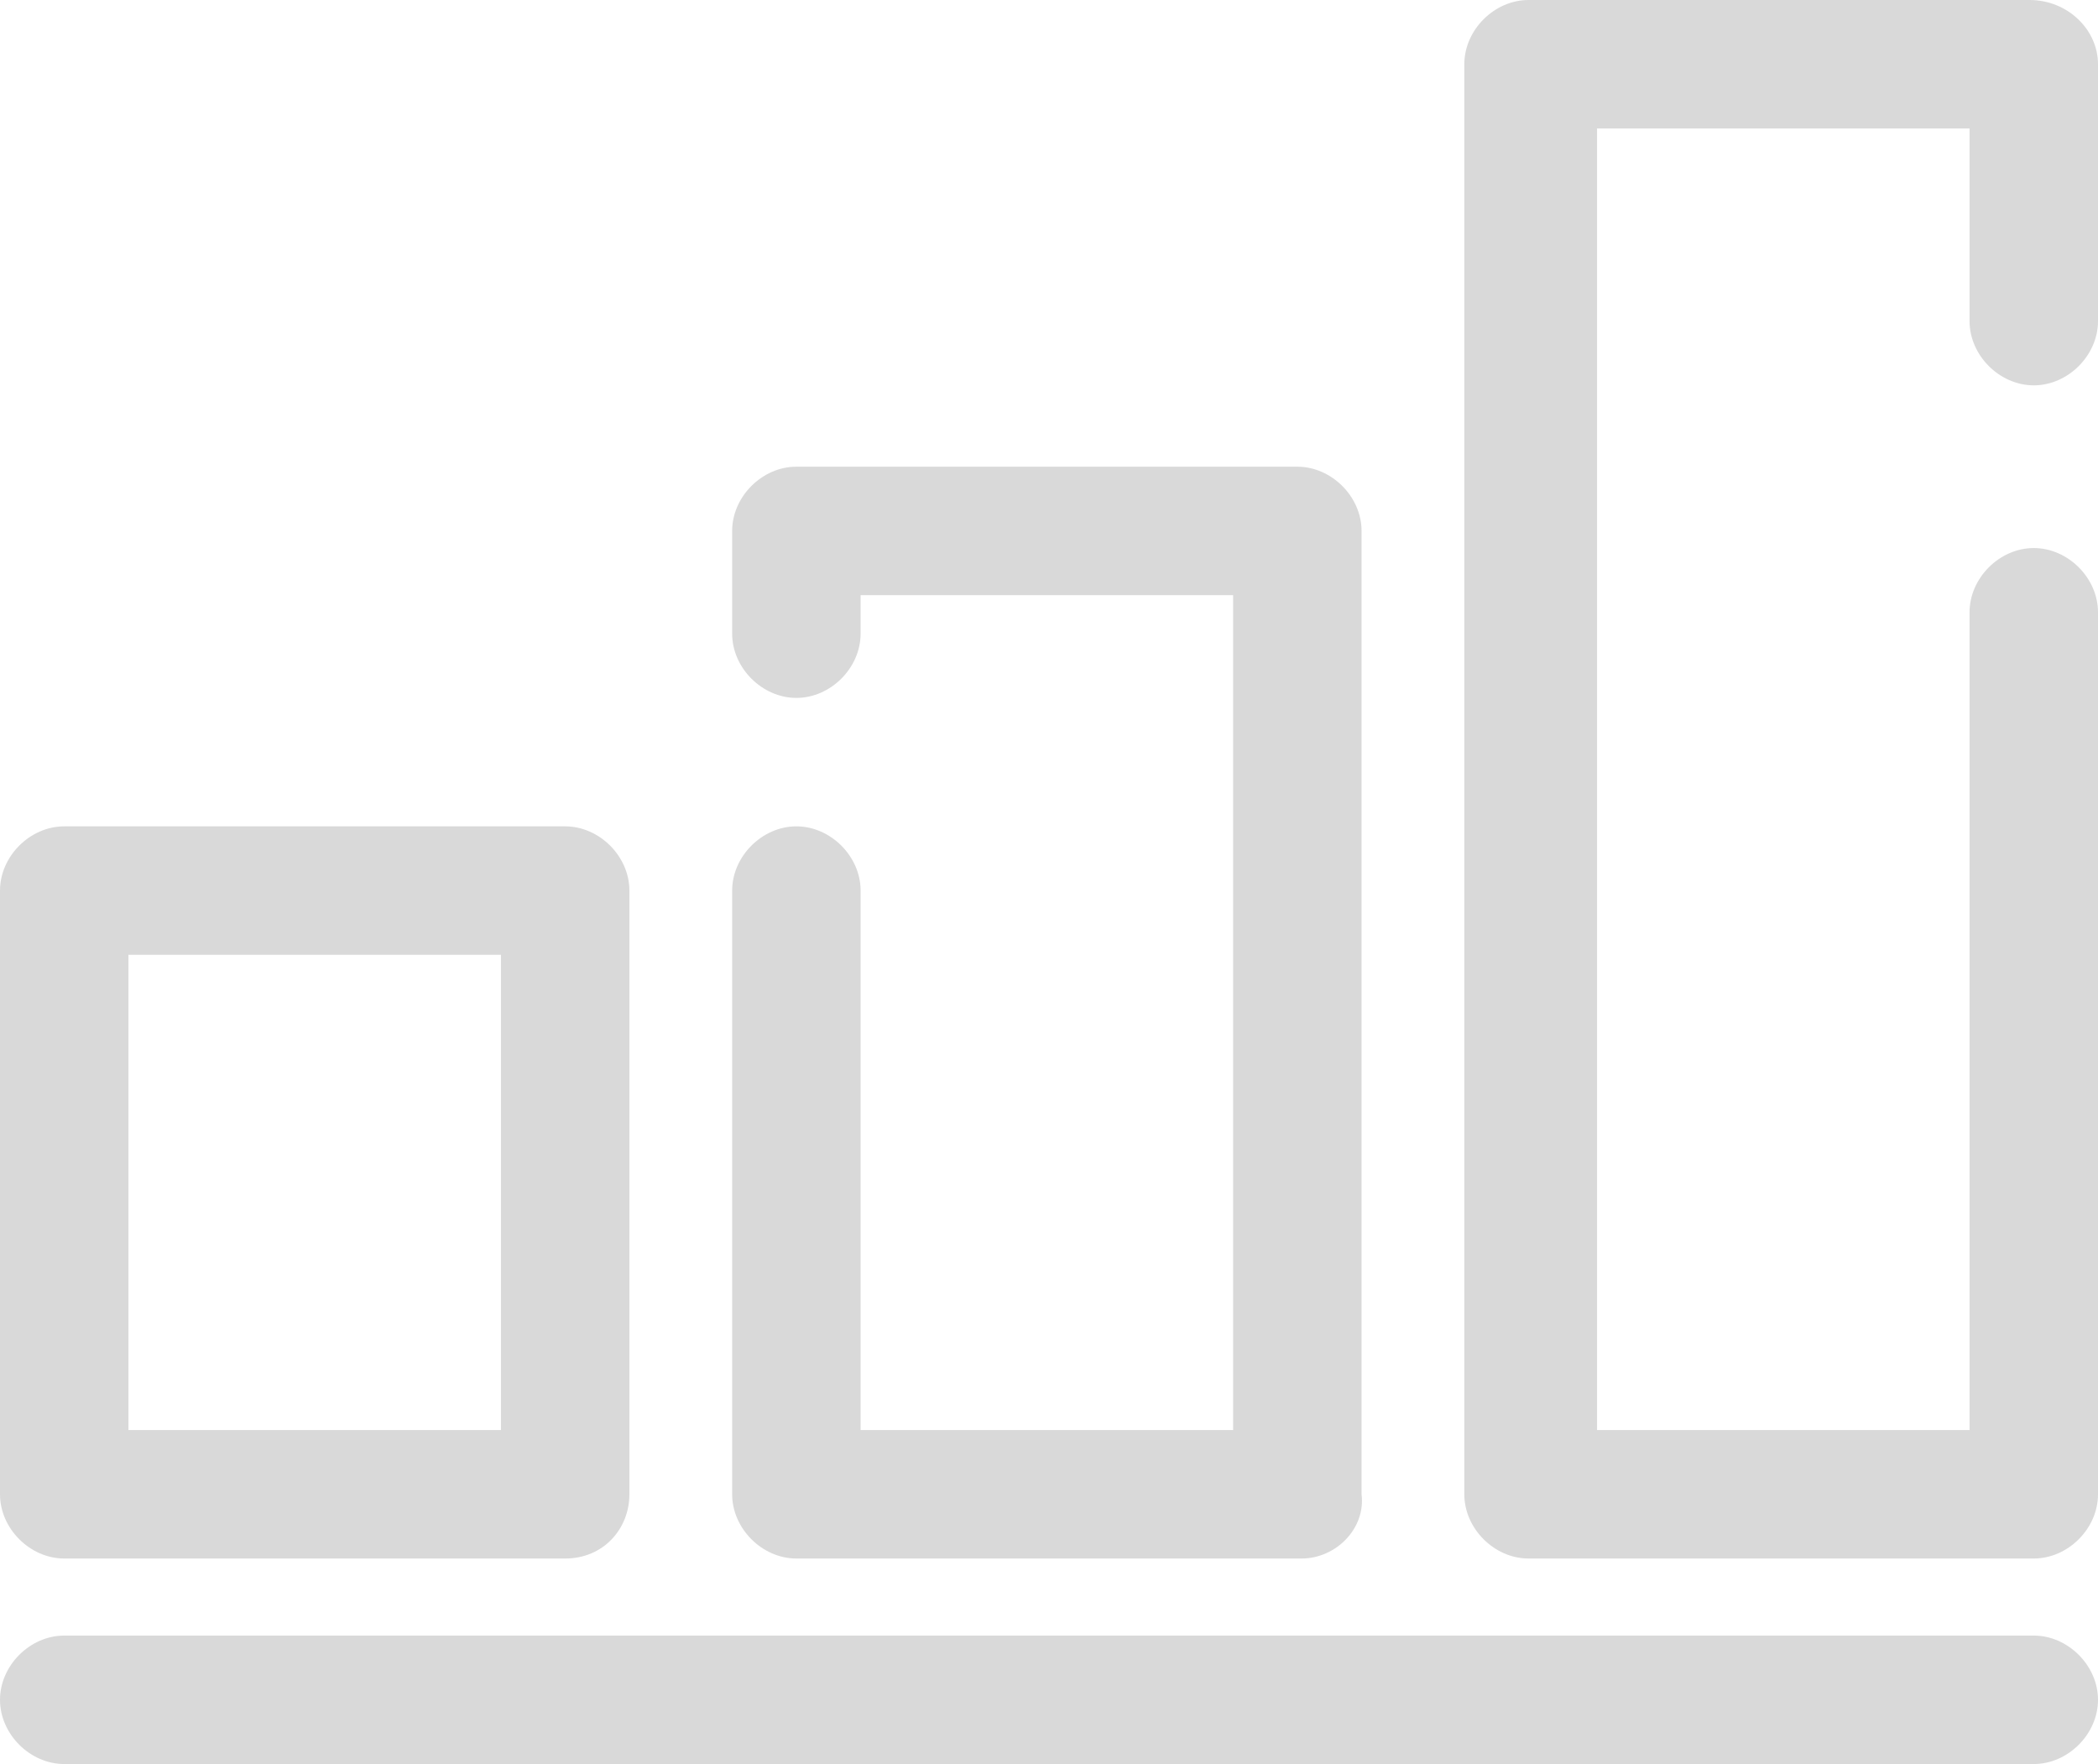
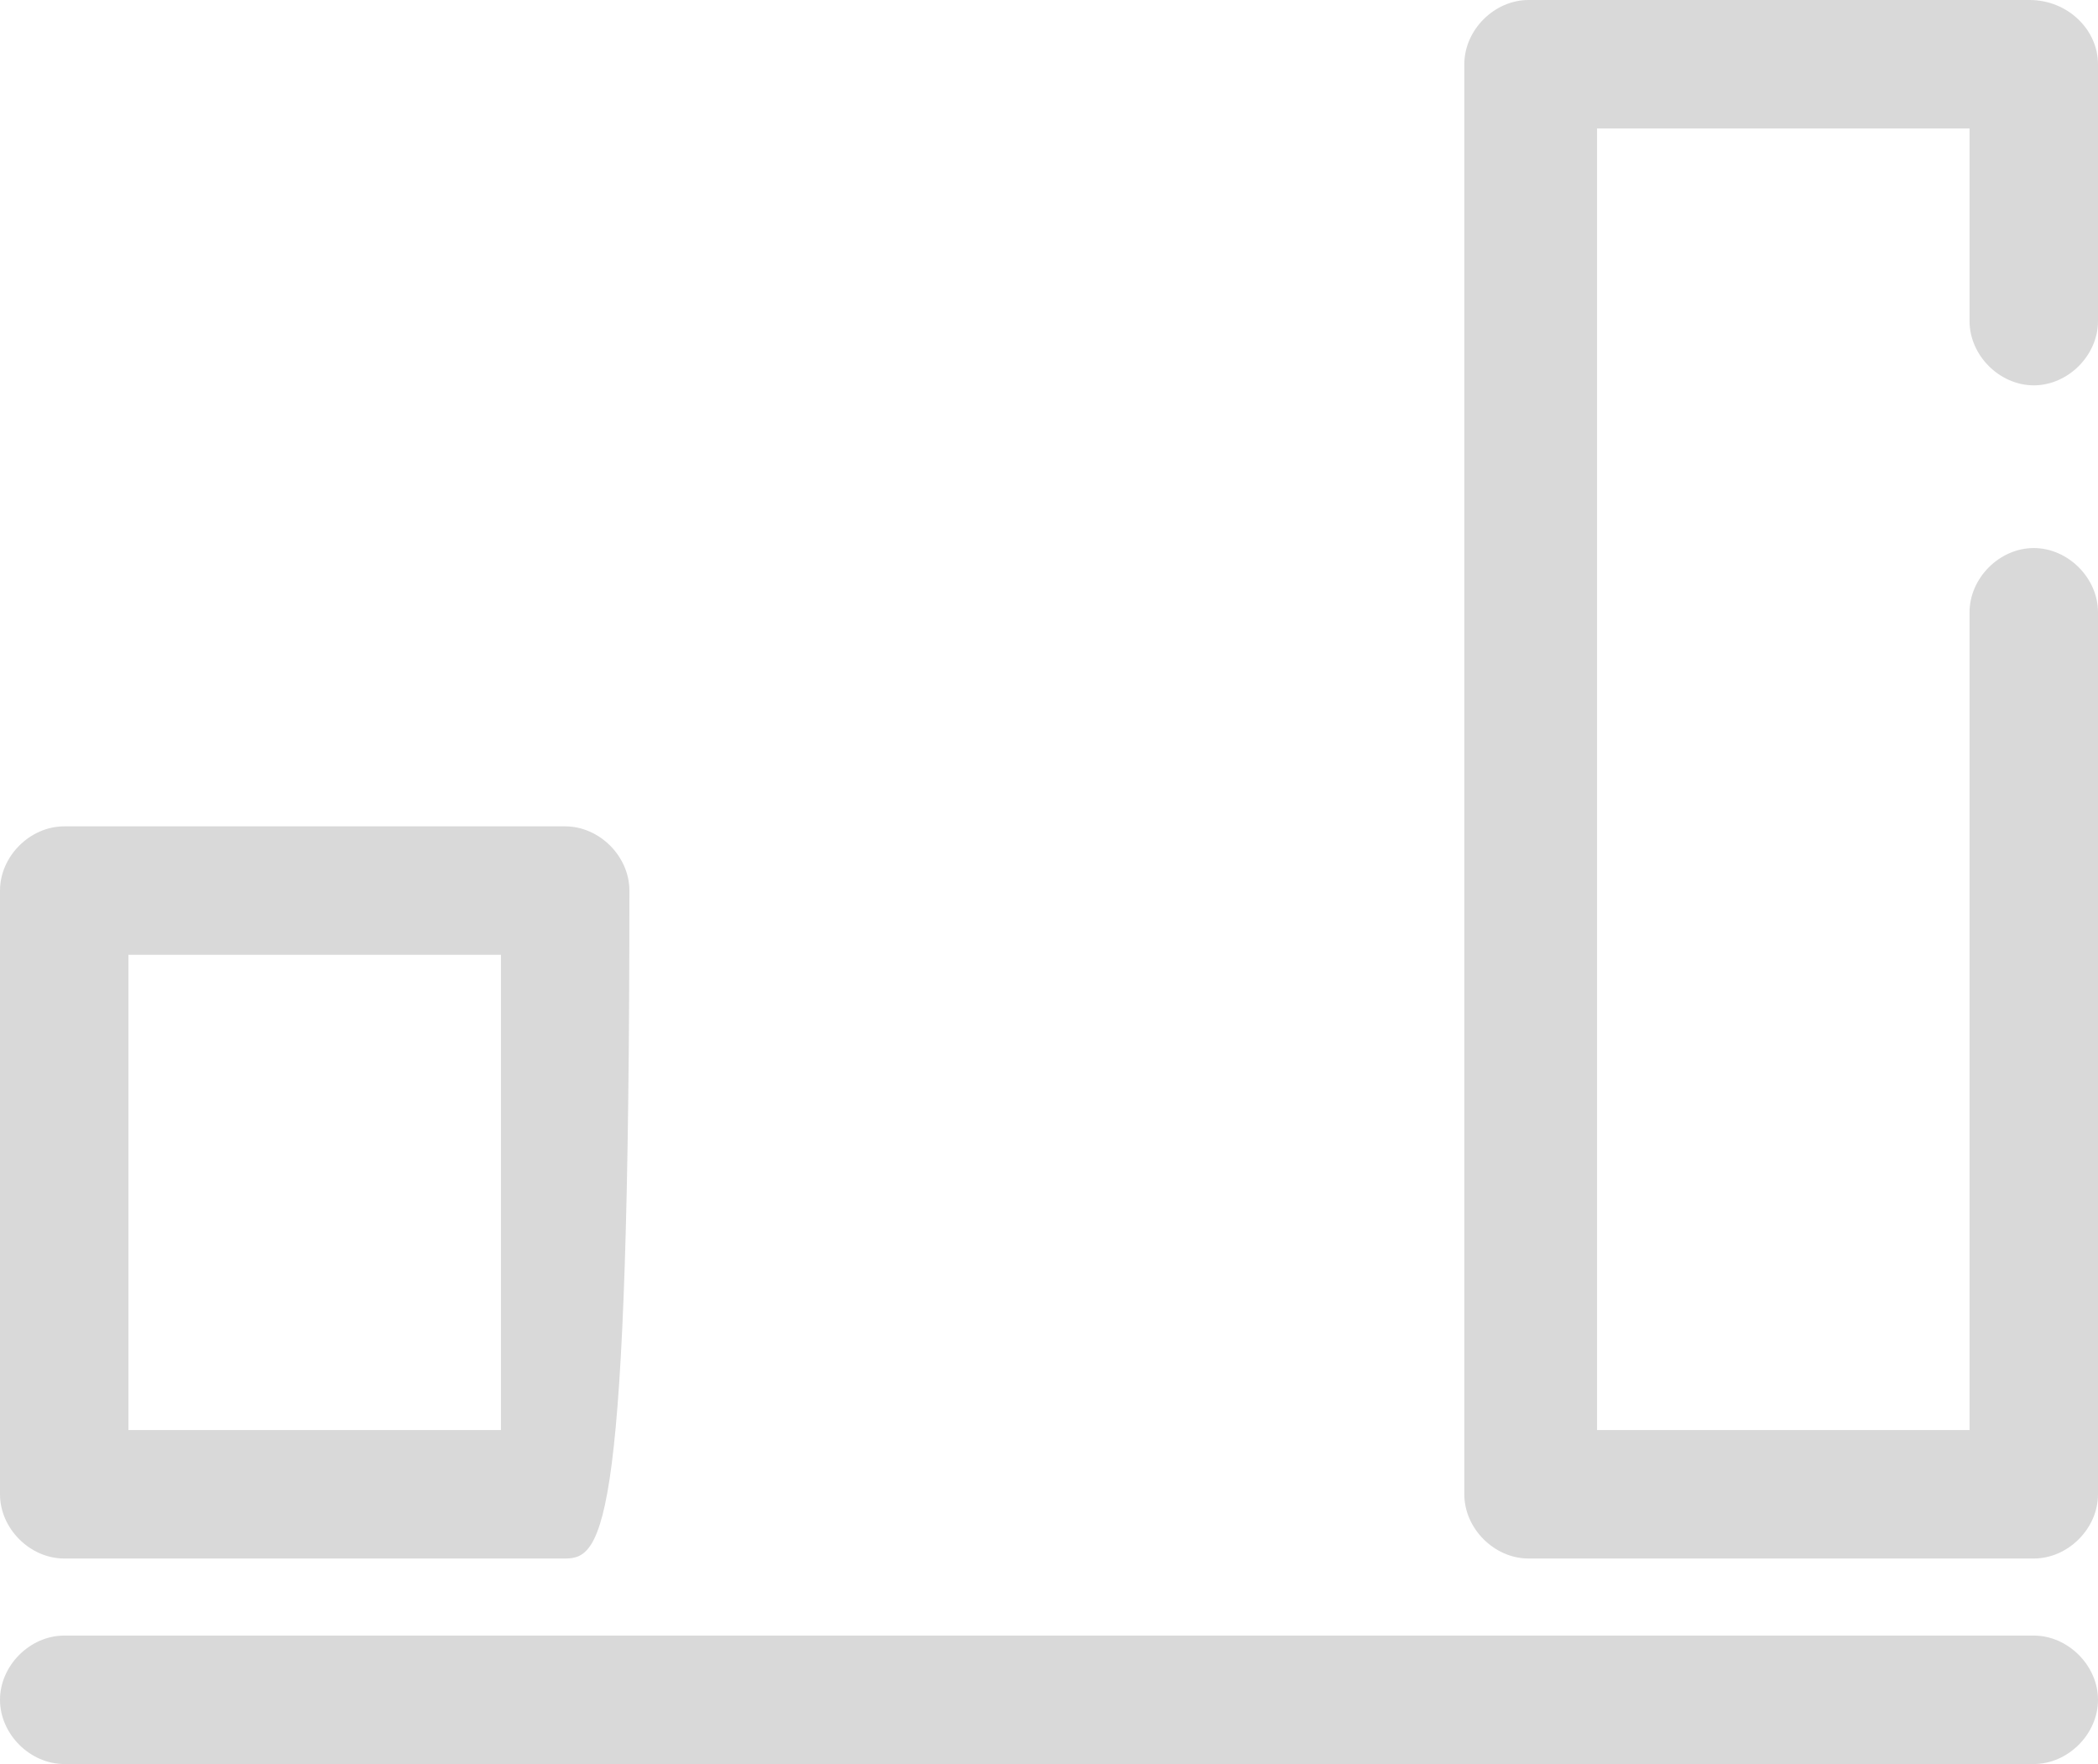
<svg xmlns="http://www.w3.org/2000/svg" fill="#000000" height="41.2" viewBox="0 0 49 41.2" width="49">
  <g>
    <g>
-       <path d="M13.2,36.4H1.5c-0.8,0-1.5-0.7-1.5-1.5V20.8c0-0.8,0.7-1.5,1.5-1.5h11.7c0.8,0,1.5,0.7,1.5,1.5v14.1 C14.7,35.7,14.1,36.4,13.2,36.4z M3,33.4h8.7V22.3H3V33.4z" fill="#d9d9d9" />
+       <path d="M13.2,36.4H1.5c-0.8,0-1.5-0.7-1.5-1.5V20.8c0-0.8,0.7-1.5,1.5-1.5h11.7c0.8,0,1.5,0.7,1.5,1.5C14.7,35.7,14.1,36.4,13.2,36.4z M3,33.4h8.7V22.3H3V33.4z" fill="#d9d9d9" />
    </g>
    <g>
-       <path d="M30.4,36.4H18.6c-0.8,0-1.5-0.7-1.5-1.5V20.8c0-0.8,0.7-1.5,1.5-1.5s1.5,0.7,1.5,1.5v12.6h8.7V13.9h-8.7v0.9 c0,0.8-0.7,1.5-1.5,1.5s-1.5-0.7-1.5-1.5v-2.4c0-0.8,0.7-1.5,1.5-1.5h11.7c0.8,0,1.5,0.7,1.5,1.5v22.5 C31.9,35.7,31.2,36.4,30.4,36.4z" fill="#d9d9d9" />
-     </g>
+       </g>
    <g>
      <path d="M47.5,36.4H35.7c-0.8,0-1.5-0.7-1.5-1.5V1.5c0-0.8,0.7-1.5,1.5-1.5h11.7C48.3,0,49,0.7,49,1.5v6 C49,8.3,48.3,9,47.5,9S46,8.3,46,7.5V3h-8.7v30.4H46V14.3c0-0.8,0.7-1.5,1.5-1.5s1.5,0.7,1.5,1.5v20.6 C49,35.7,48.3,36.4,47.5,36.4z" fill="#d9d9d9" />
    </g>
    <g>
      <path d="M47.5,41.2h-46c-0.8,0-1.5-0.7-1.5-1.5s0.7-1.5,1.5-1.5h46c0.8,0,1.5,0.7,1.5,1.5S48.3,41.2,47.5,41.2z" fill="#d9d9d9" />
    </g>
  </g>
</svg>